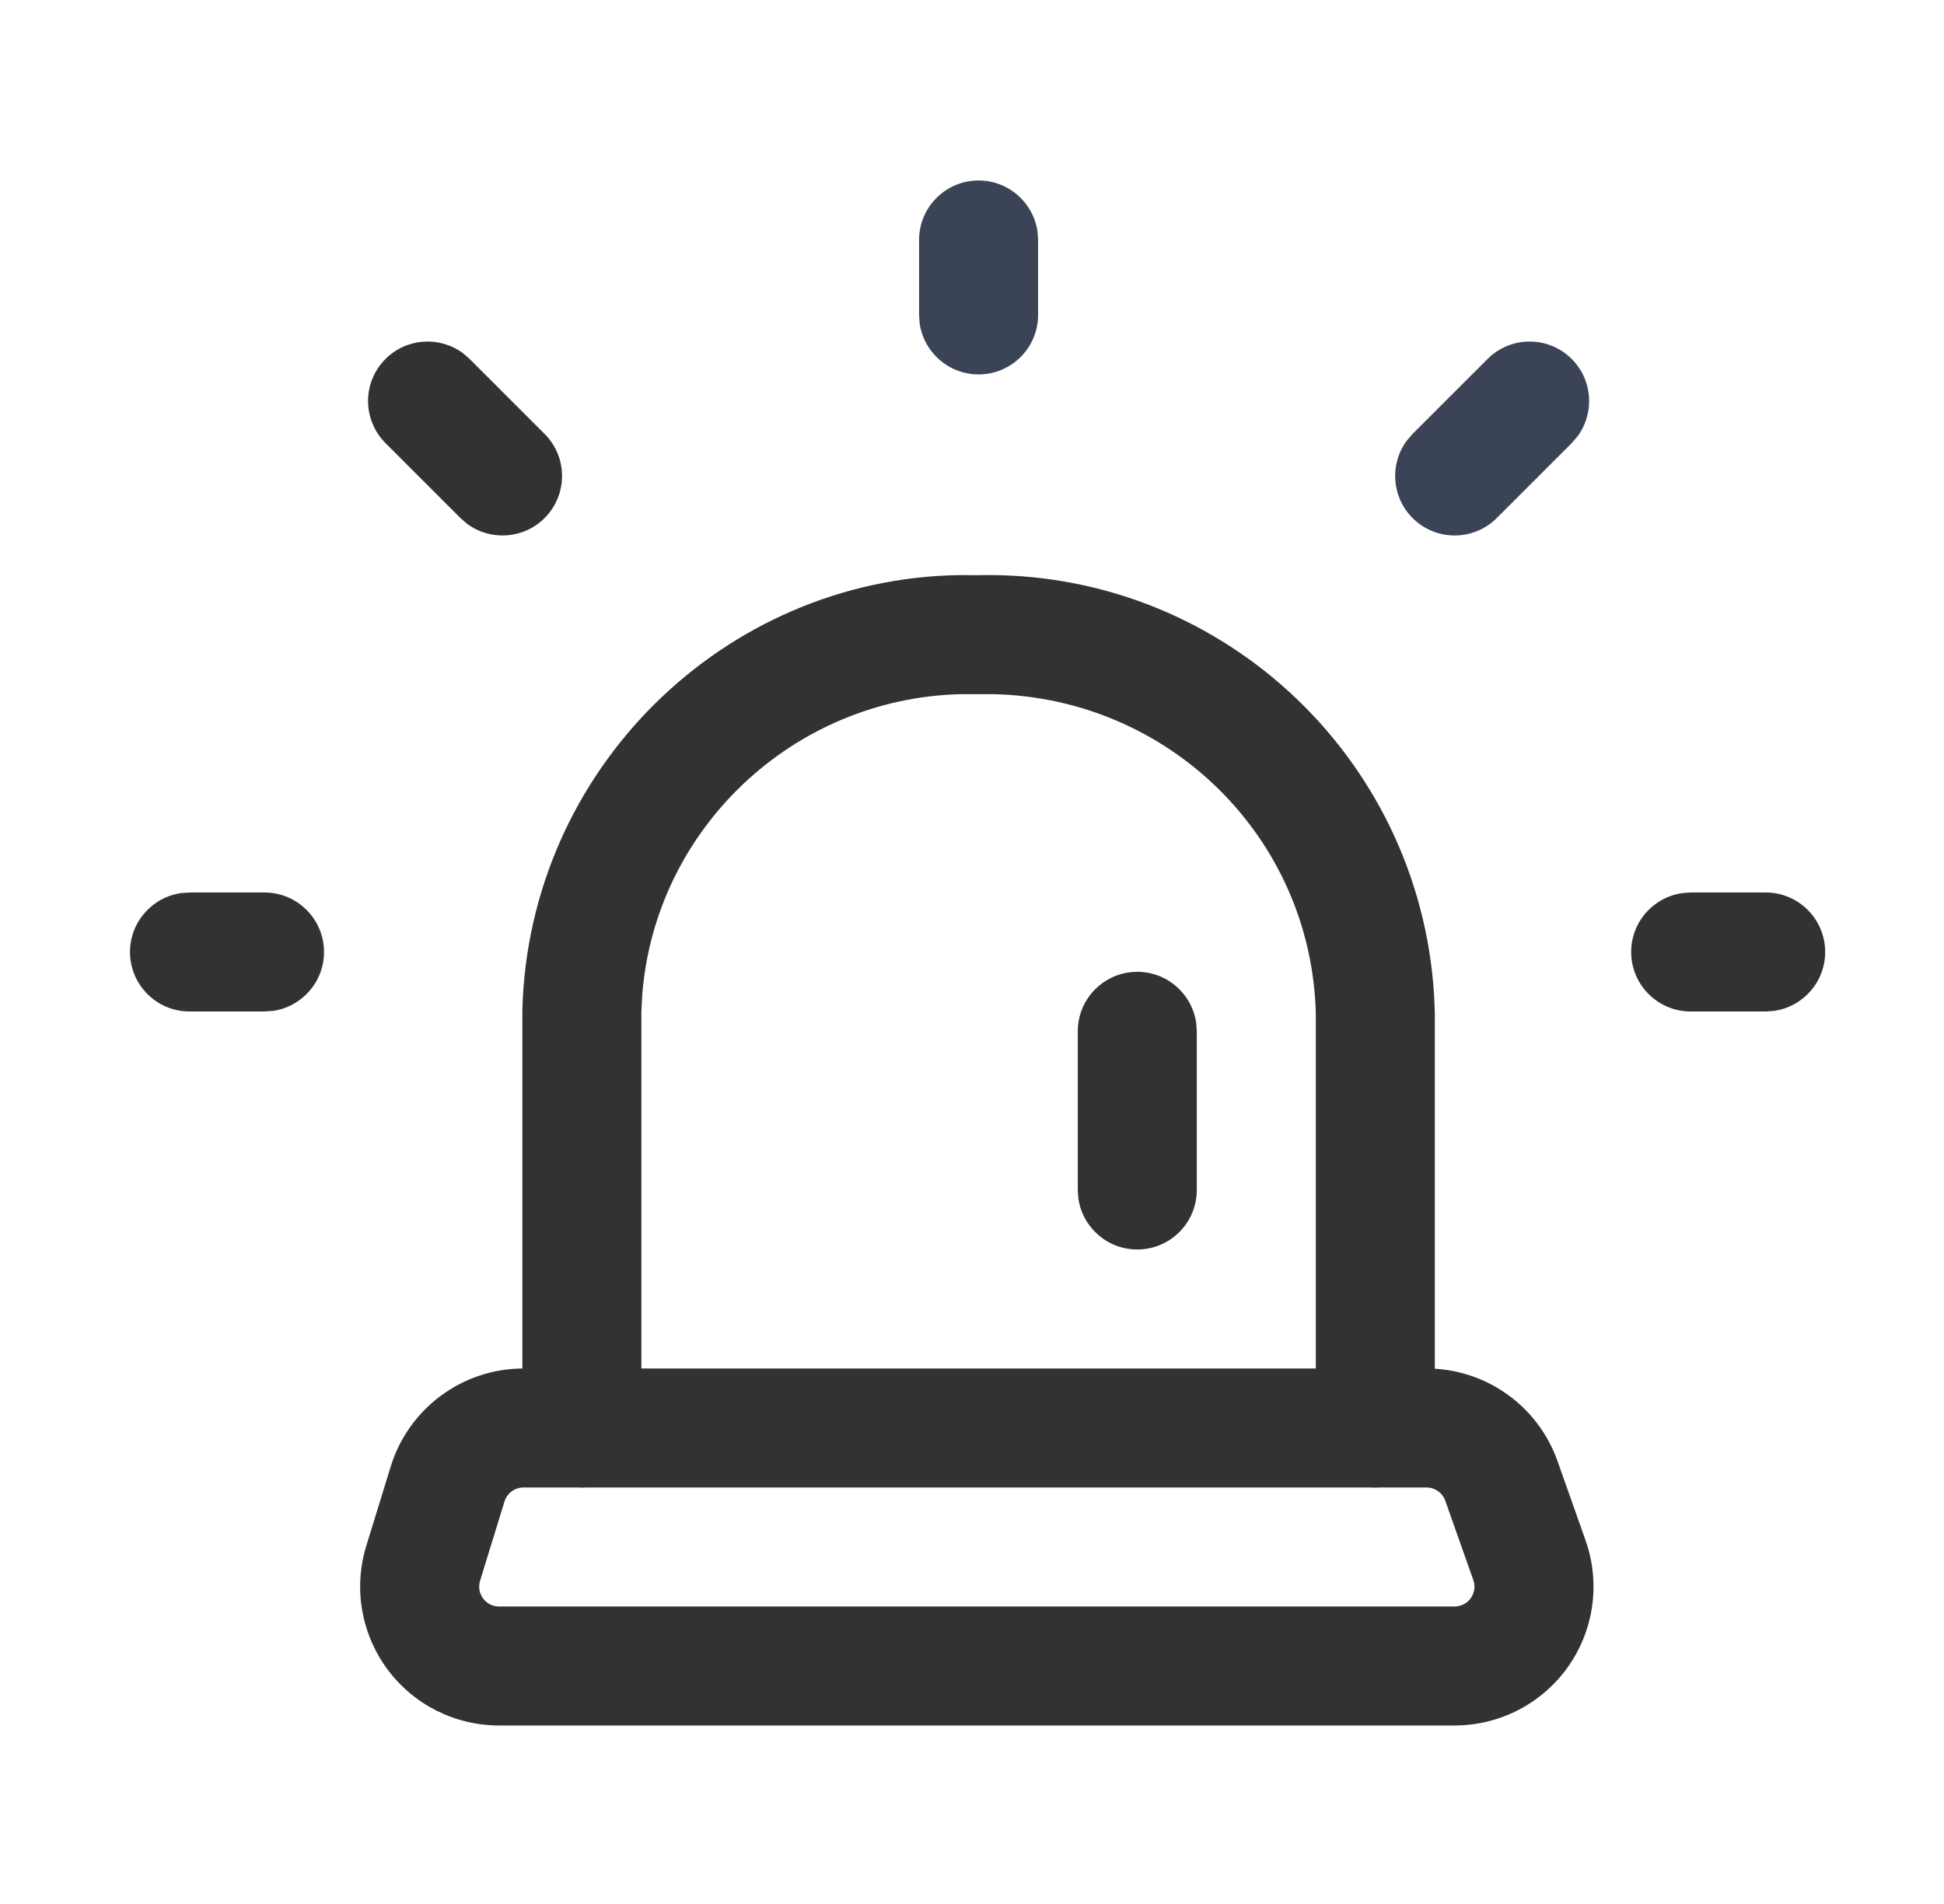
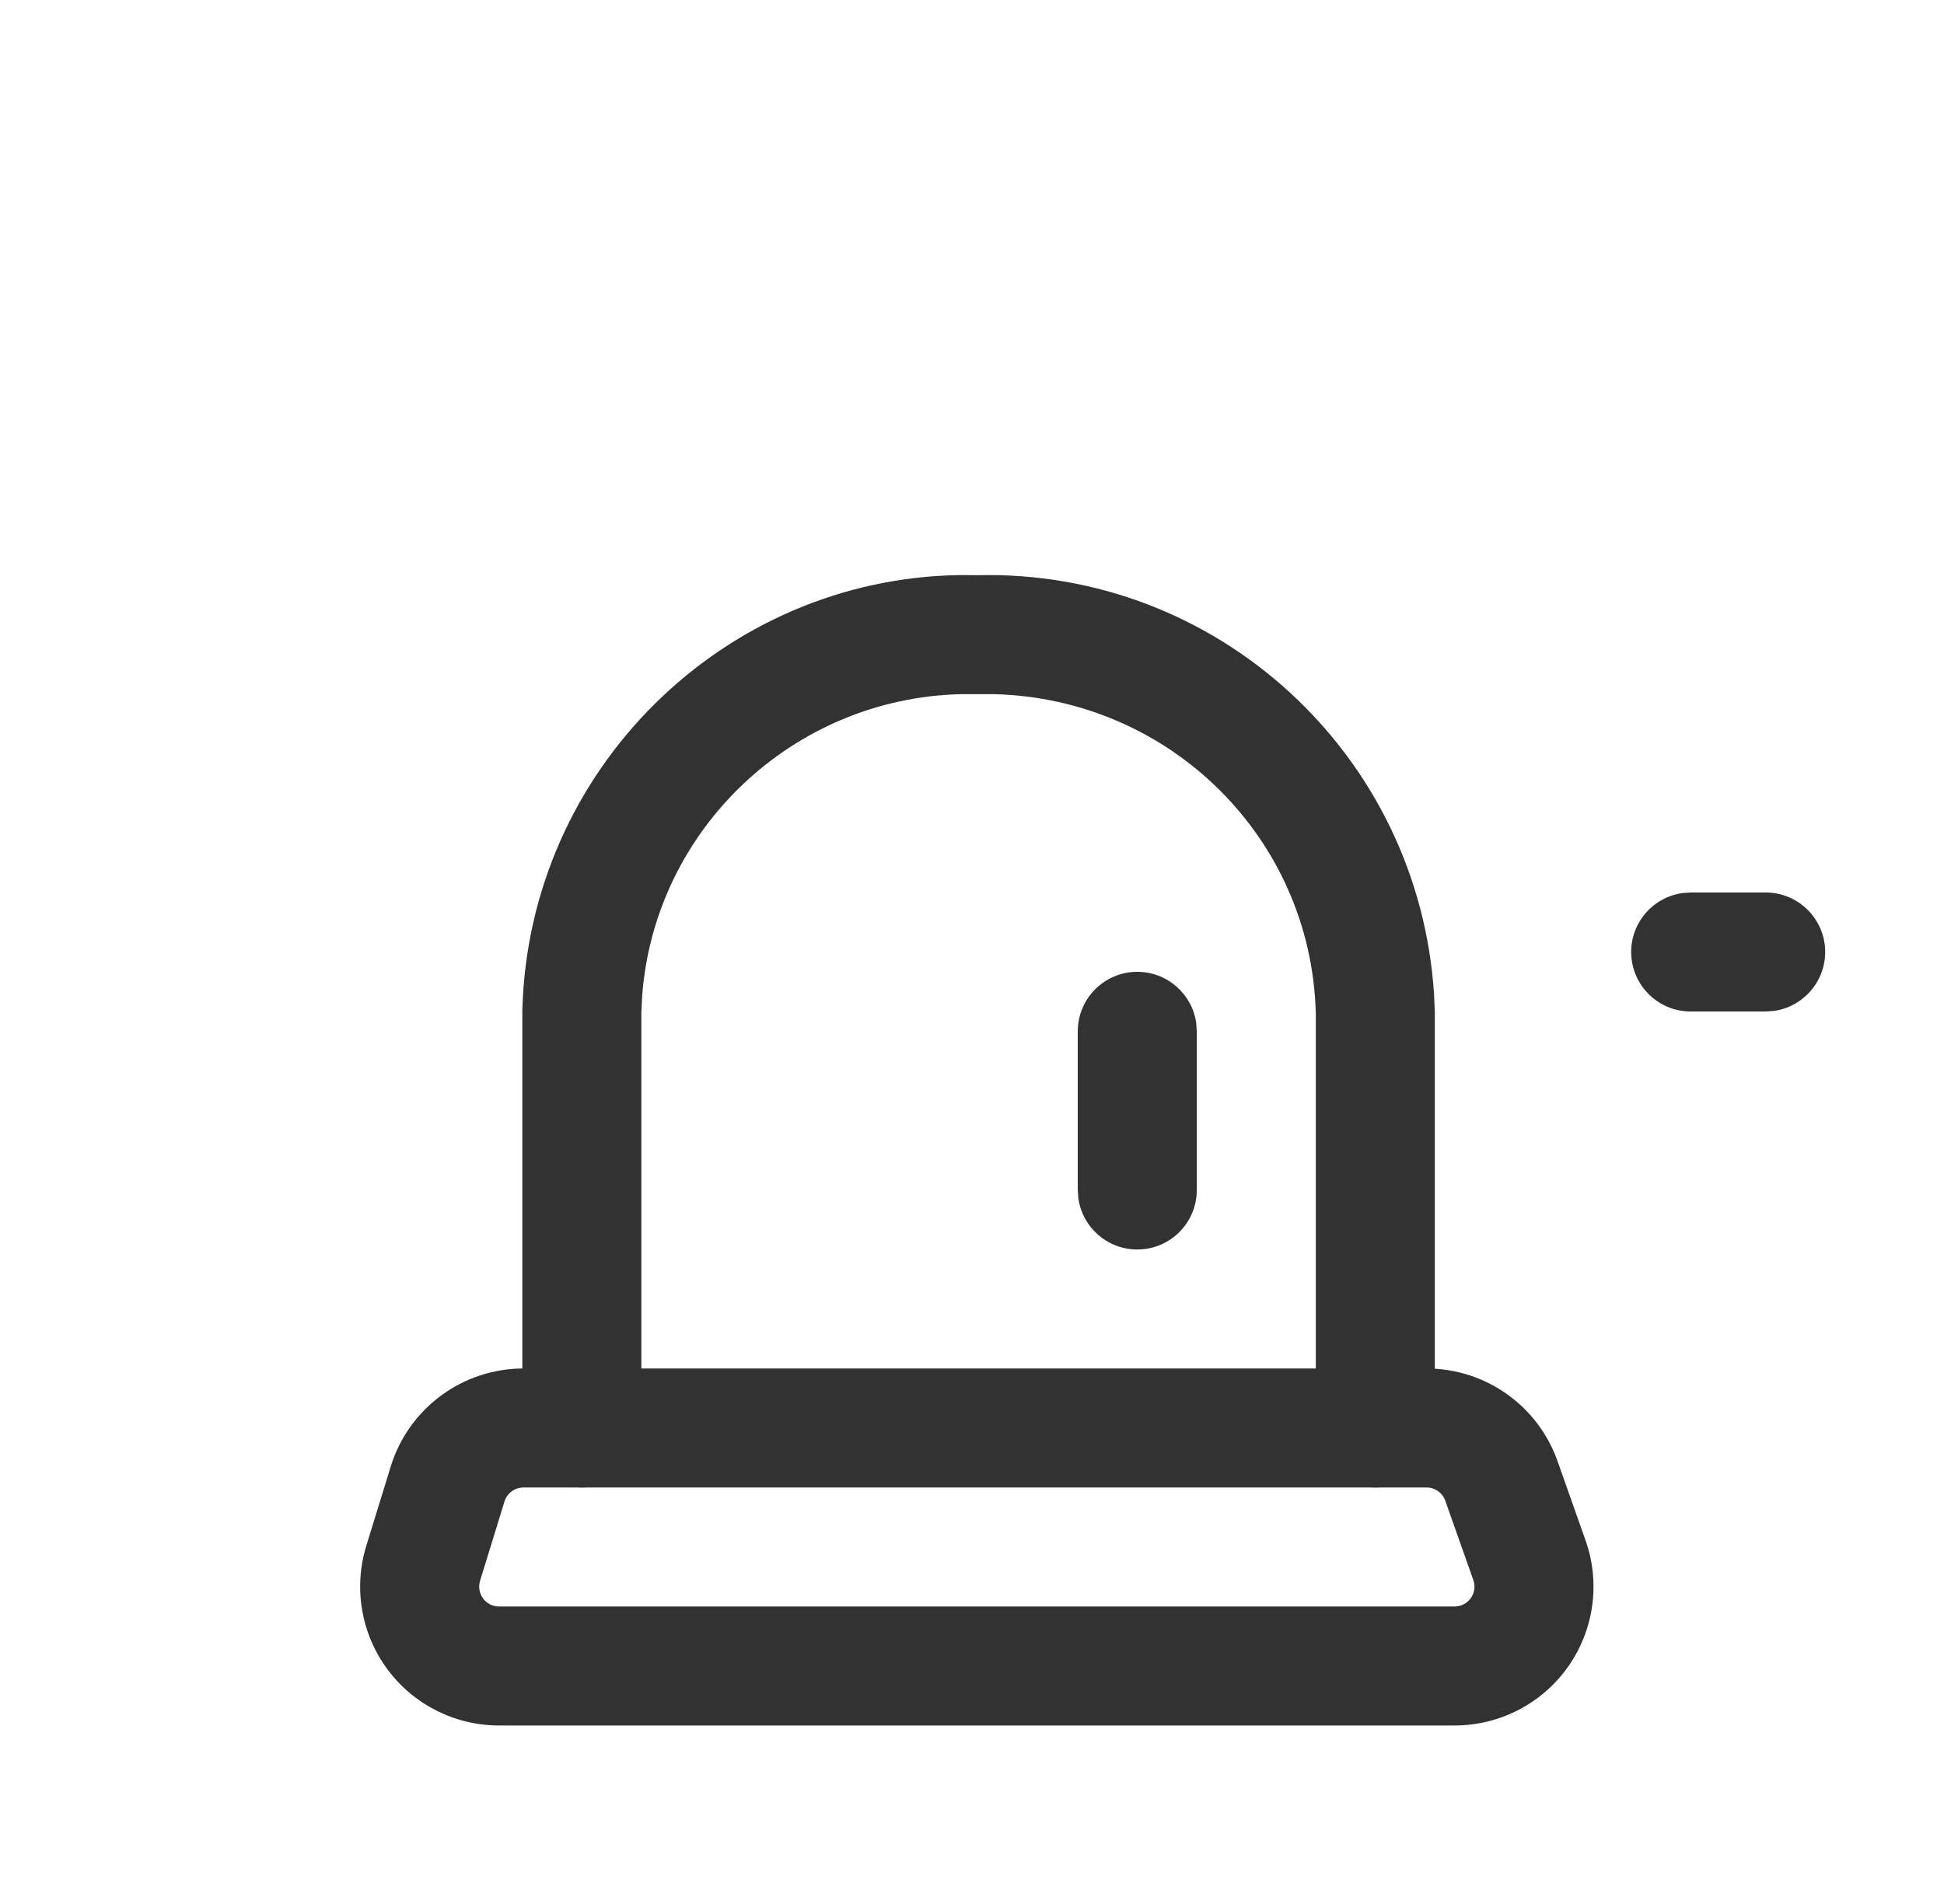
<svg xmlns="http://www.w3.org/2000/svg" width="49" height="48" viewBox="0 0 49 48" fill="none">
  <g id="Protection, Security/alarm">
    <g id="Group">
-       <path id="Path" d="M24.666 4.55C25.425 4.55 26.053 5.114 26.152 5.846L26.166 6.05V7.939C26.166 8.768 25.494 9.439 24.666 9.439C23.907 9.439 23.279 8.875 23.18 8.143L23.166 7.939V6.05C23.166 5.221 23.838 4.55 24.666 4.55Z" fill="#3B4357" />
-       <path id="Path_2" d="M37.495 9.05C38.081 8.464 39.03 8.464 39.616 9.05C40.149 9.582 40.197 10.416 39.761 11.003L39.616 11.171L37.727 13.06C37.141 13.646 36.191 13.646 35.605 13.06C35.073 12.528 35.024 11.695 35.46 11.107L35.605 10.939L37.495 9.05Z" fill="#3B4357" />
-       <path id="Path_3" d="M9.717 9.05C10.249 8.517 11.082 8.469 11.67 8.904L11.838 9.05L13.727 10.939C14.313 11.525 14.313 12.475 13.727 13.06C13.195 13.593 12.362 13.641 11.774 13.206L11.606 13.06L9.717 11.171C9.131 10.585 9.131 9.635 9.717 9.05Z" fill="#323232" />
      <path id="Path_4" d="M44.505 22.5C45.333 22.5 46.005 23.172 46.005 24C46.005 24.759 45.44 25.387 44.708 25.486L44.505 25.5H42.615C41.787 25.5 41.115 24.828 41.115 24C41.115 23.241 41.679 22.613 42.412 22.514L42.615 22.5H44.505Z" fill="#323232" />
-       <path id="Path_5" d="M6.667 22.5C7.495 22.5 8.167 23.172 8.167 24C8.167 24.759 7.603 25.387 6.87 25.486L6.667 25.5H4.777C3.949 25.5 3.277 24.828 3.277 24C3.277 23.241 3.842 22.613 4.574 22.514L4.777 22.5H6.667Z" fill="#323232" />
      <path id="Path_6" d="M28.666 24.5C29.425 24.5 30.053 25.064 30.152 25.797L30.166 26V30C30.166 30.828 29.494 31.5 28.666 31.5C27.907 31.5 27.279 30.936 27.18 30.203L27.166 30V26C27.166 25.172 27.838 24.5 28.666 24.5Z" fill="#323232" />
      <path id="Path_7" d="M24.629 14.501C30.694 14.351 35.758 19.026 36.146 25.064L36.166 25.508V36C36.166 36.828 35.494 37.5 34.666 37.5C33.907 37.5 33.279 36.936 33.18 36.204L33.166 36L33.166 25.547C33.052 21.127 29.487 17.607 25.048 17.5L24.217 17.5C19.981 17.603 16.503 20.909 16.187 25.1L16.166 25.508V36C16.166 36.828 15.494 37.5 14.666 37.5C13.907 37.5 13.279 36.936 13.18 36.204L13.166 36L13.166 25.47C13.323 19.404 18.247 14.582 24.192 14.498L24.629 14.501Z" fill="#323232" />
      <path id="Path_8" fill-rule="evenodd" clip-rule="evenodd" d="M13.194 34.5H35.958C37.441 34.5 38.763 35.435 39.258 36.833L39.965 38.833C40.344 39.904 40.179 41.093 39.523 42.021C38.867 42.948 37.801 43.5 36.665 43.5H12.578C11.467 43.5 10.422 42.973 9.762 42.079C9.103 41.185 8.906 40.031 9.233 38.97L9.849 36.97C10.301 35.502 11.658 34.5 13.194 34.5ZM35.958 37.5H13.194C12.975 37.5 12.781 37.643 12.716 37.853L12.1 39.853C12.054 40.005 12.082 40.169 12.176 40.297C12.27 40.425 12.419 40.5 12.578 40.5H36.665C36.827 40.5 36.98 40.421 37.073 40.289C37.167 40.156 37.191 39.986 37.136 39.833L36.429 37.833C36.359 37.633 36.17 37.5 35.958 37.5Z" fill="#323232" />
    </g>
  </g>
</svg>